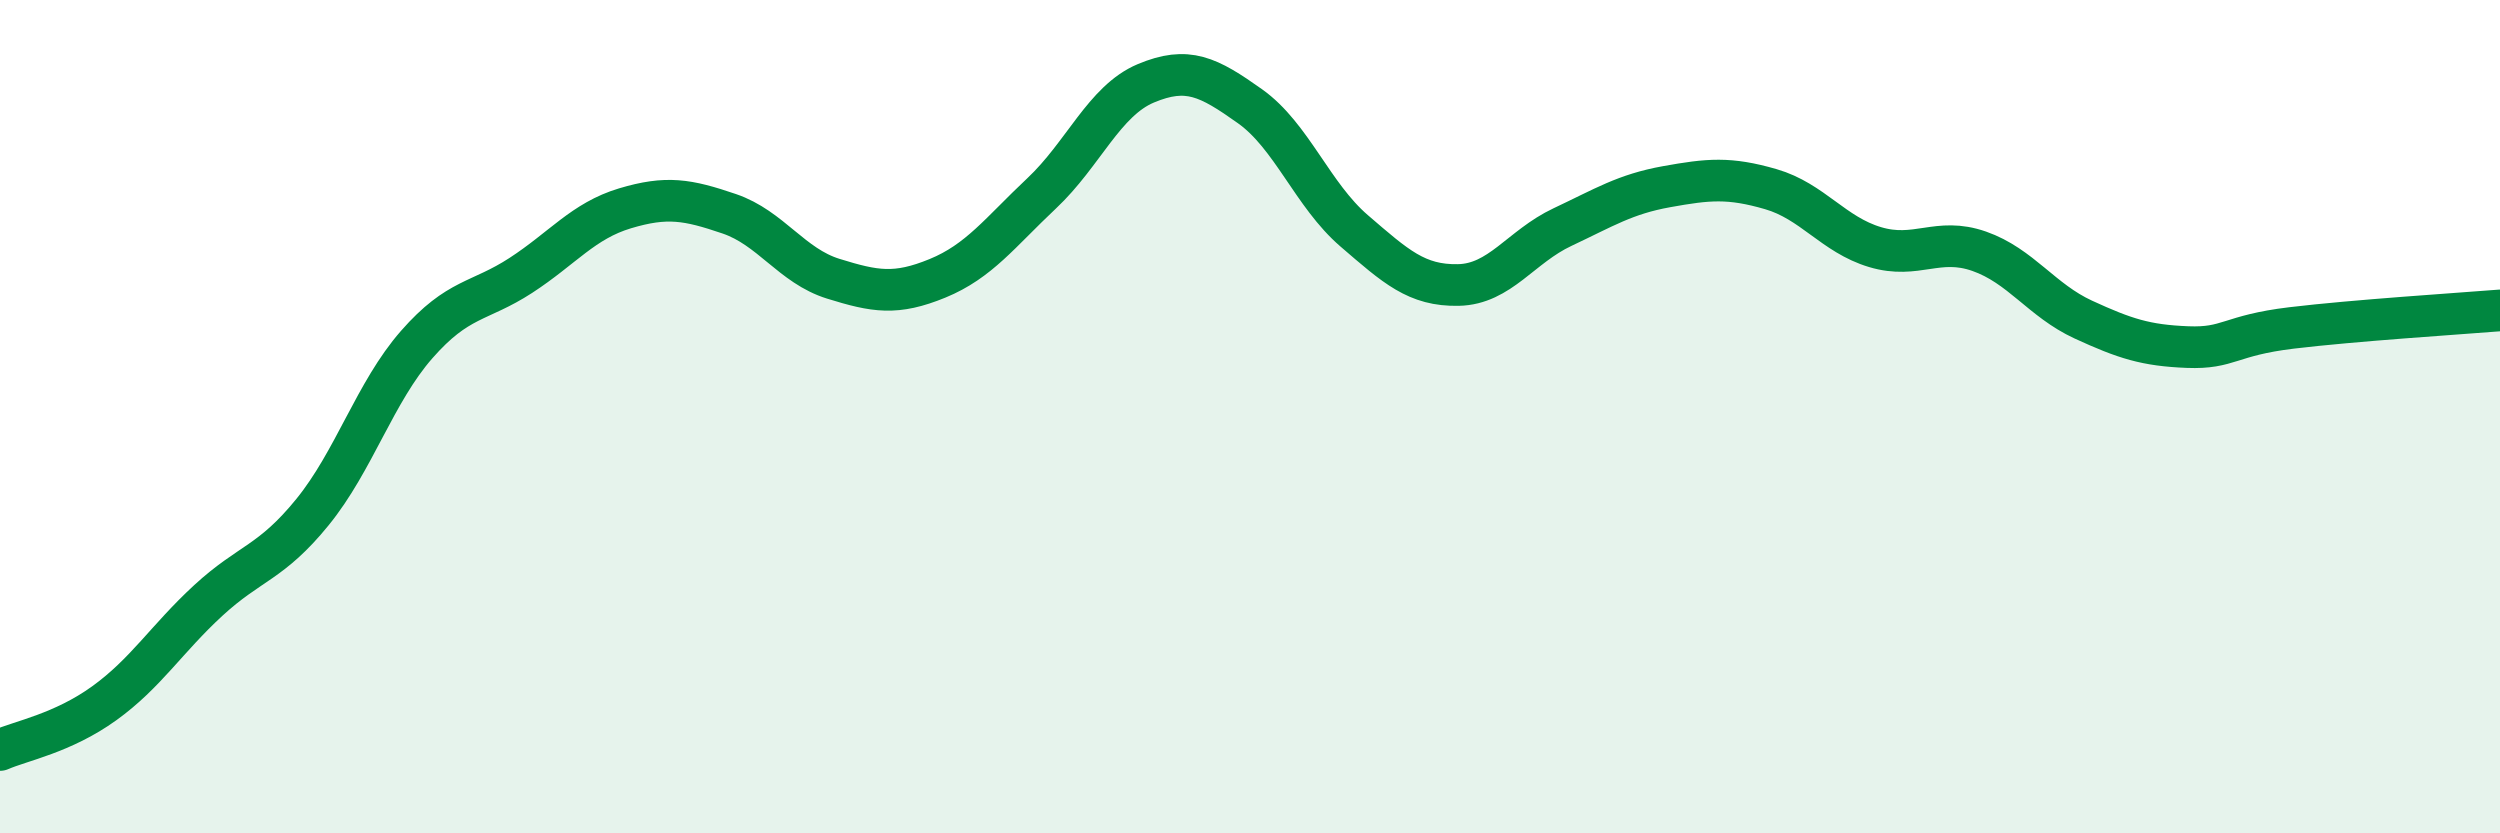
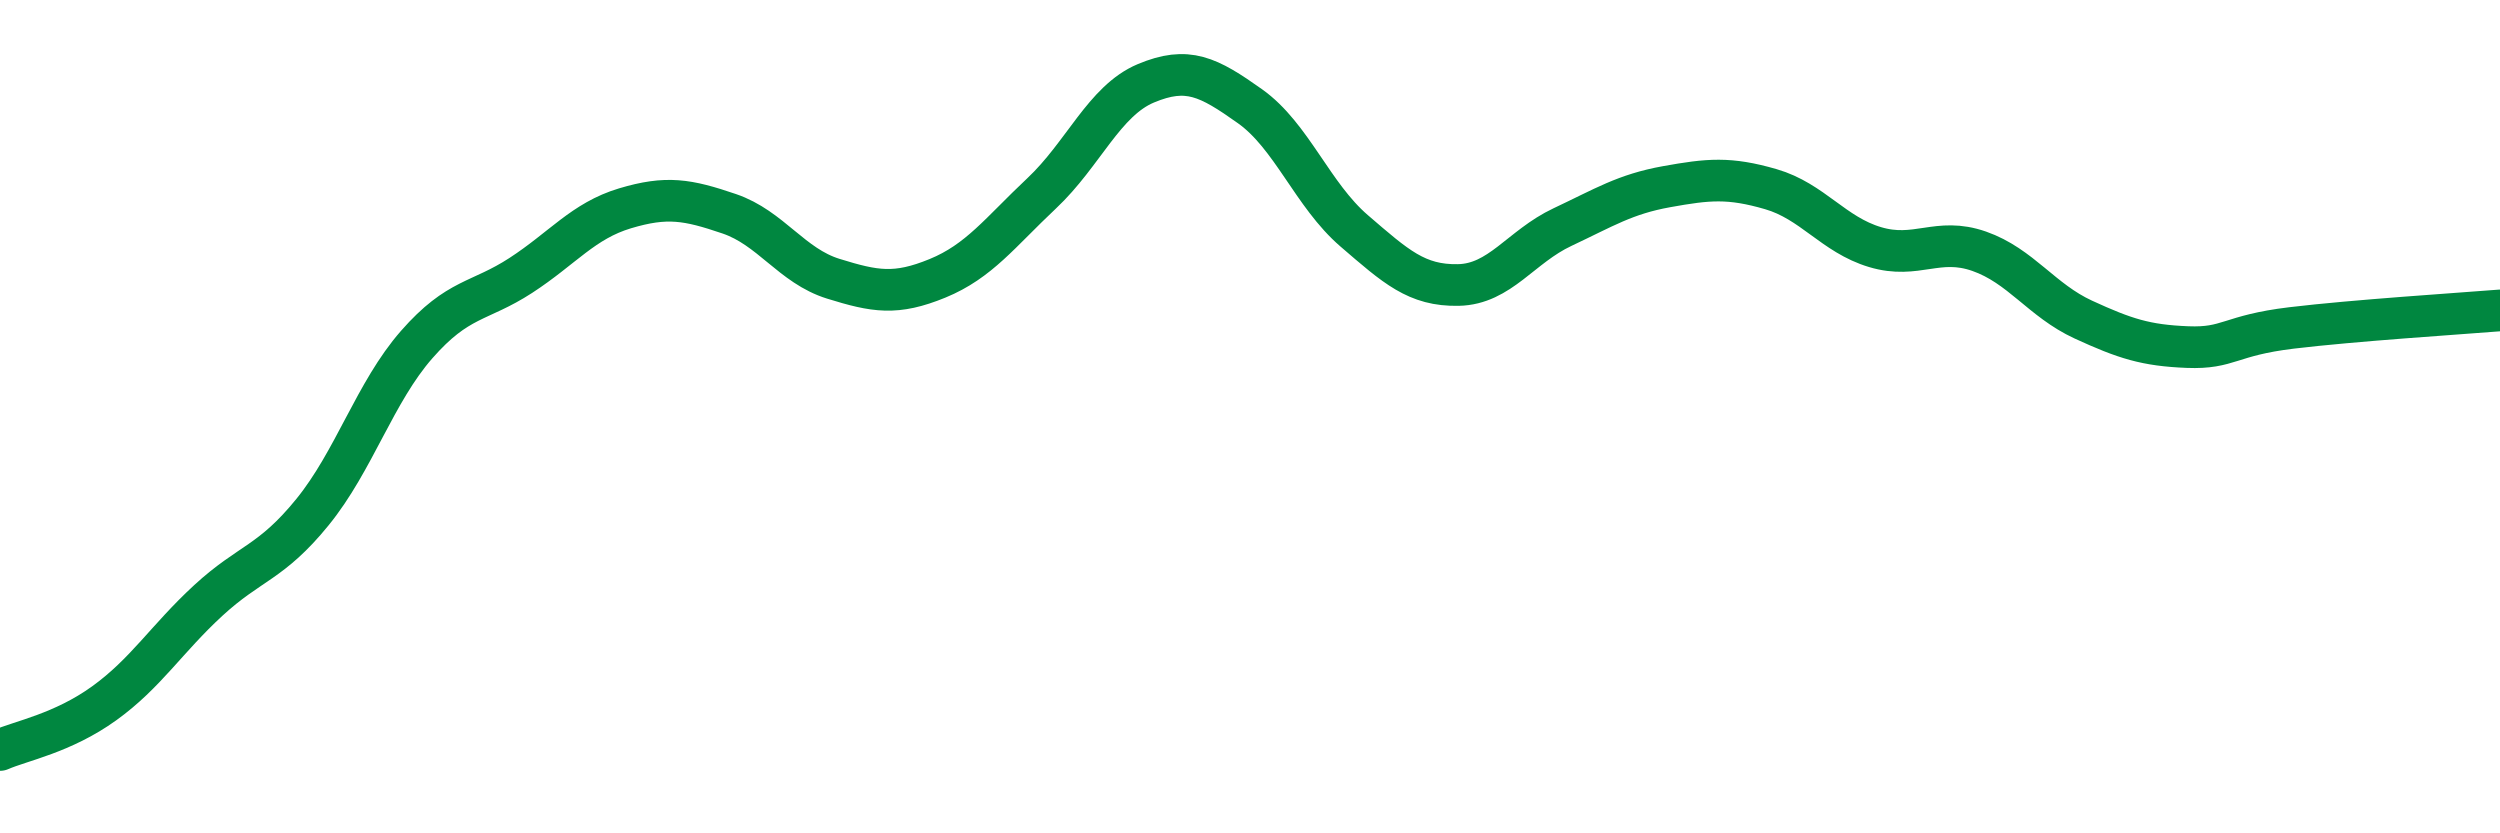
<svg xmlns="http://www.w3.org/2000/svg" width="60" height="20" viewBox="0 0 60 20">
-   <path d="M 0,18 C 0.5,17.78 1.5,17.6 2.5,16.88 C 3.5,16.16 4,15.33 5,14.41 C 6,13.49 6.5,13.52 7.5,12.29 C 8.5,11.06 9,9.41 10,8.27 C 11,7.13 11.5,7.26 12.5,6.61 C 13.5,5.96 14,5.3 15,5 C 16,4.7 16.5,4.79 17.5,5.13 C 18.5,5.47 19,6.38 20,6.69 C 21,7 21.5,7.09 22.5,6.68 C 23.5,6.27 24,5.58 25,4.64 C 26,3.7 26.5,2.42 27.5,2 C 28.5,1.58 29,1.84 30,2.55 C 31,3.26 31.5,4.68 32.5,5.54 C 33.5,6.4 34,6.86 35,6.84 C 36,6.82 36.5,5.92 37.5,5.45 C 38.5,4.98 39,4.66 40,4.48 C 41,4.3 41.5,4.25 42.5,4.54 C 43.5,4.83 44,5.63 45,5.93 C 46,6.23 46.5,5.68 47.5,6.03 C 48.5,6.38 49,7.21 50,7.67 C 51,8.13 51.5,8.29 52.5,8.33 C 53.5,8.37 53.5,8.05 55,7.87 C 56.5,7.69 59,7.53 60,7.45L60 20L0 20Z" fill="#008740" opacity="0.1" stroke-linecap="round" stroke-linejoin="round" />
  <path d="M 0,18 C 0.5,17.78 1.5,17.6 2.5,16.88 C 3.5,16.16 4,15.33 5,14.41 C 6,13.49 6.5,13.52 7.5,12.29 C 8.5,11.06 9,9.41 10,8.27 C 11,7.13 11.5,7.26 12.5,6.61 C 13.5,5.96 14,5.3 15,5 C 16,4.7 16.5,4.79 17.5,5.13 C 18.5,5.47 19,6.38 20,6.69 C 21,7 21.5,7.09 22.5,6.68 C 23.5,6.27 24,5.58 25,4.64 C 26,3.7 26.5,2.42 27.5,2 C 28.5,1.58 29,1.84 30,2.55 C 31,3.26 31.5,4.68 32.5,5.54 C 33.5,6.4 34,6.86 35,6.84 C 36,6.82 36.5,5.92 37.5,5.45 C 38.5,4.98 39,4.66 40,4.48 C 41,4.3 41.5,4.25 42.5,4.54 C 43.5,4.83 44,5.63 45,5.93 C 46,6.23 46.5,5.68 47.5,6.03 C 48.5,6.38 49,7.21 50,7.67 C 51,8.13 51.5,8.29 52.5,8.33 C 53.5,8.37 53.5,8.05 55,7.87 C 56.5,7.69 59,7.53 60,7.45" stroke="#008740" stroke-width="1" fill="none" stroke-linecap="round" stroke-linejoin="round" />
</svg>